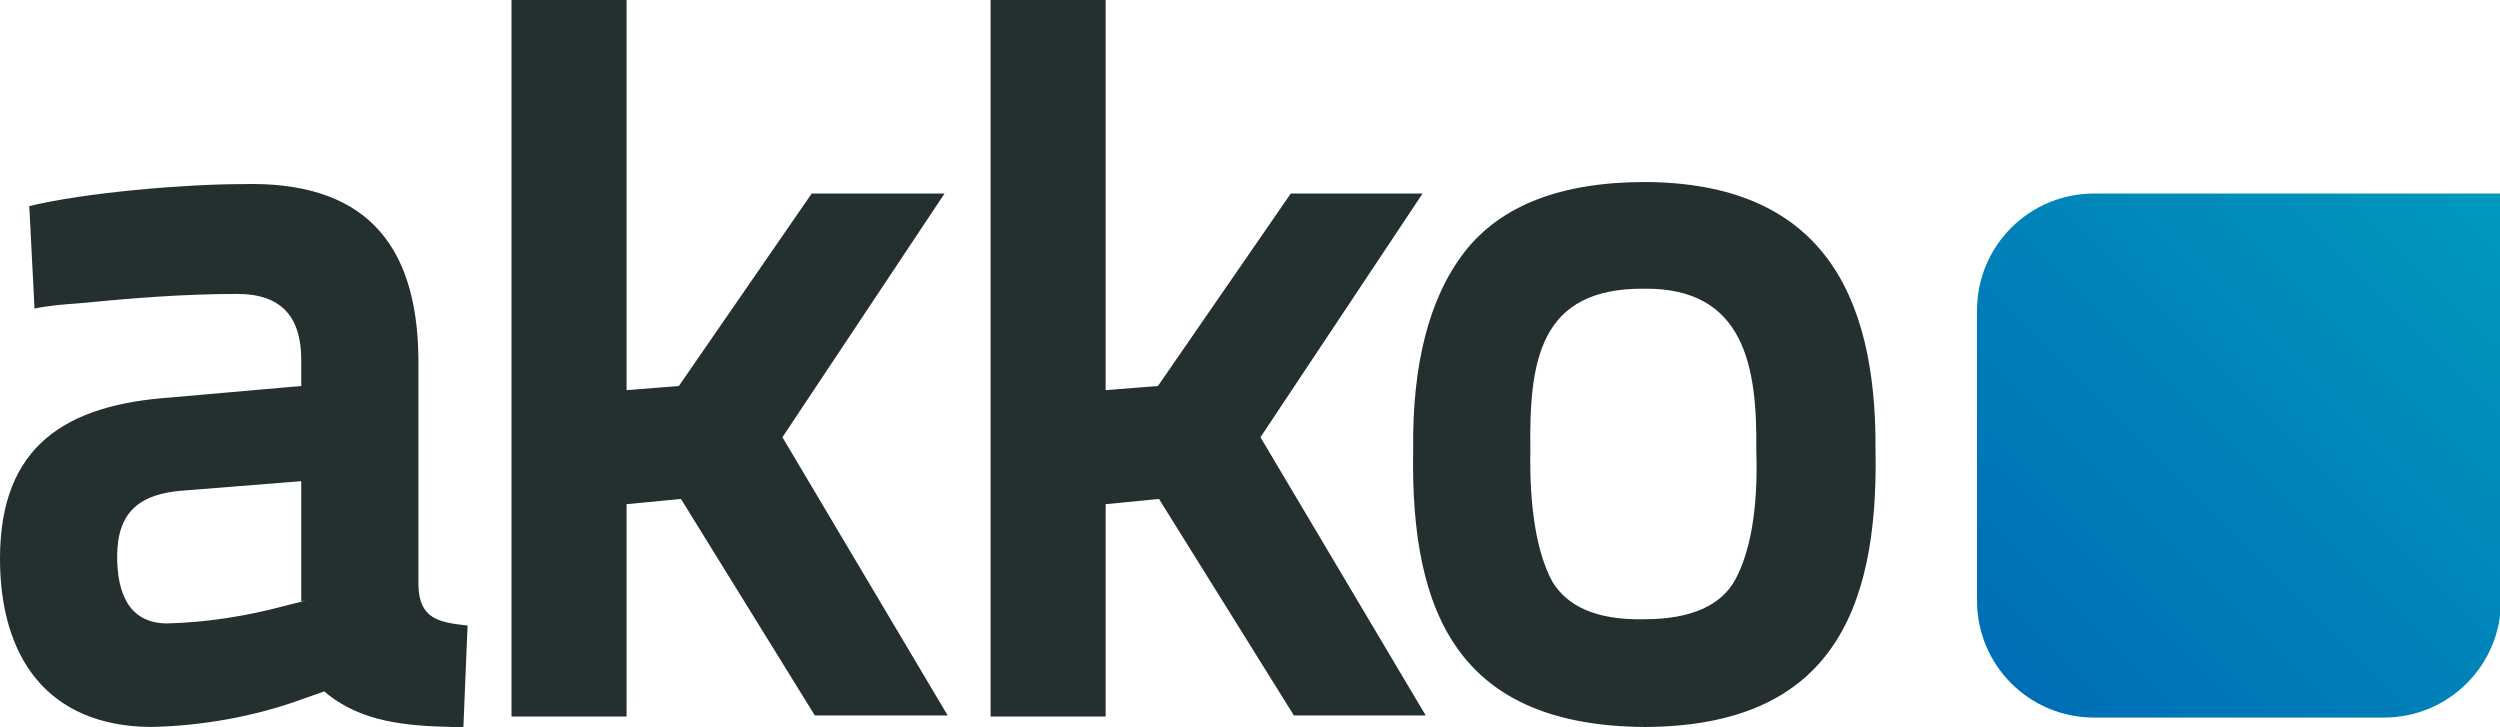
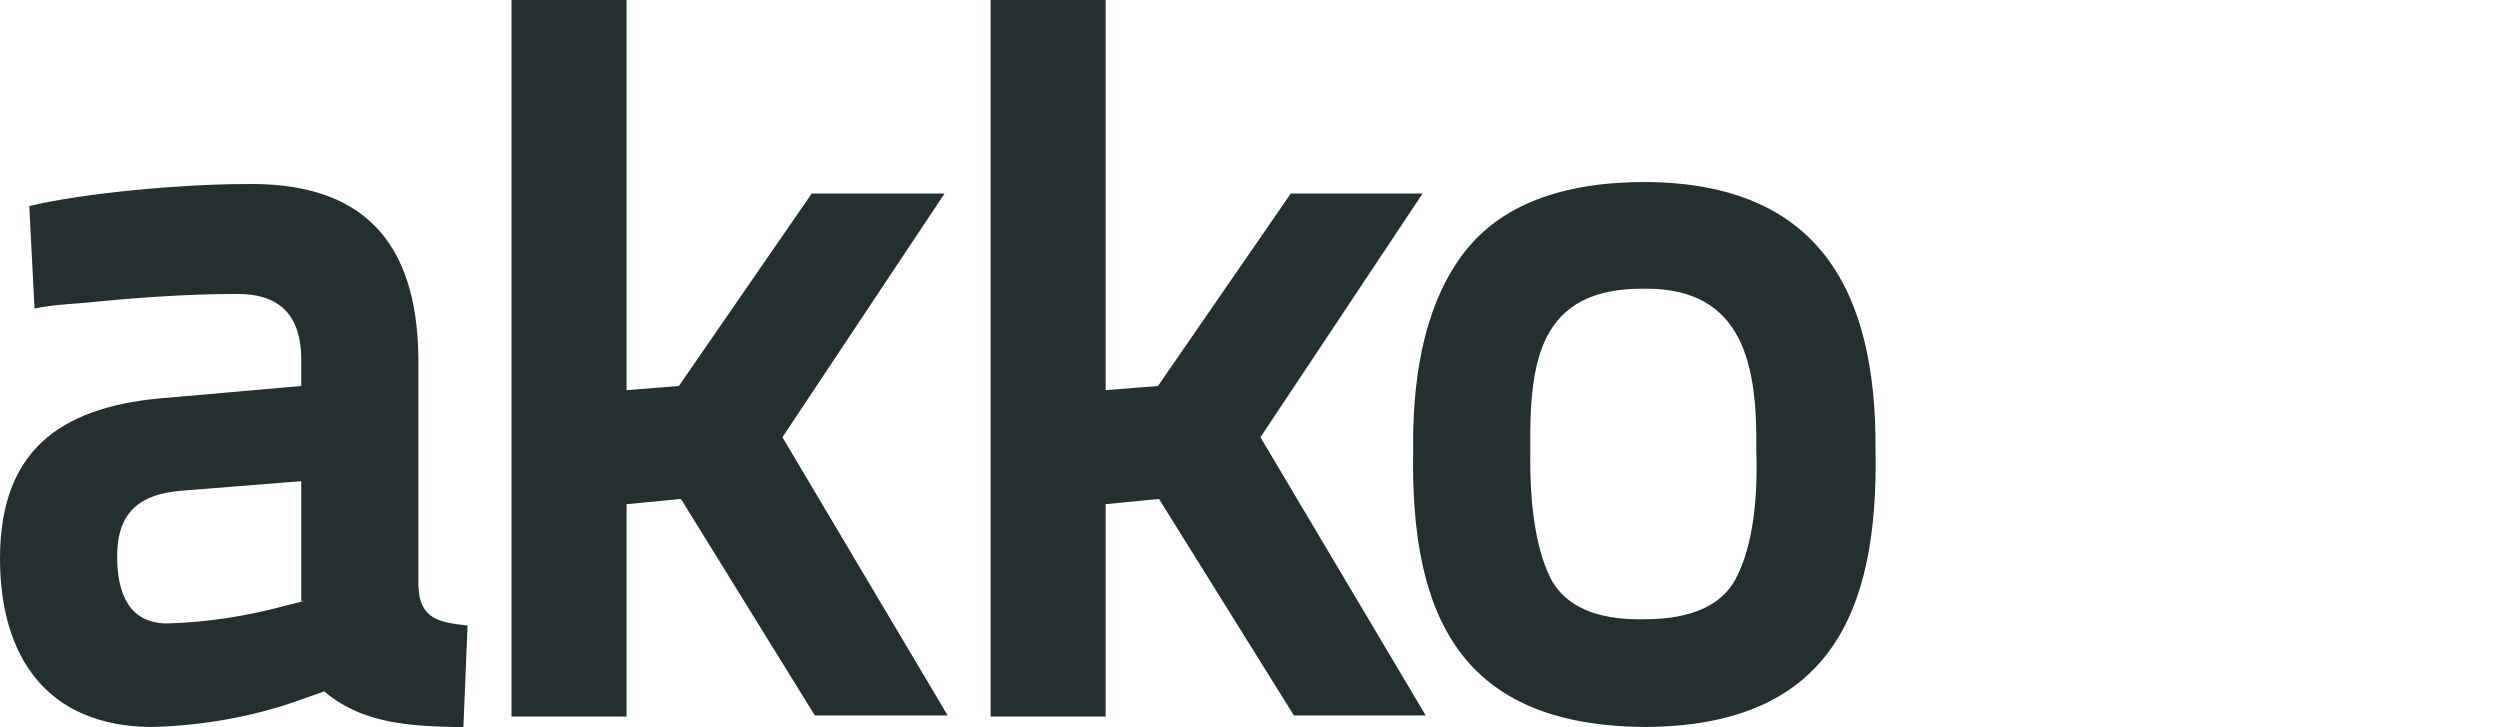
<svg xmlns="http://www.w3.org/2000/svg" version="1.1" id="Ebene_1" x="0px" y="0px" viewBox="0 0 239 69.5" style="enable-background:new 0 0 239 69.5;" xml:space="preserve">
  <style type="text/css">
	.st0{fill:#242F30;}
	.st1{fill:url(#SVGID_1_);}
</style>
  <g>
    <path class="st0" d="M148.4,55.6c1.4,2.3,4.1,3.7,8.8,3.6c4.6,0,7.4-1.4,8.7-3.8c1.4-2.6,2.2-6.7,2-12.4   c0.1-7.9-1.1-15.5-10.7-15.4c-10.1-0.1-11,7-10.9,15.4C146.2,48.9,147,53,148.4,55.6 M140,24.1c3.5-4.5,9.3-6.7,17.3-6.7   c16.6,0.1,22.1,10.4,22,25.6c0.3,15.7-4.5,26.4-22,26.5C139.7,69.4,134.8,59,135.1,43C135,34.9,136.6,28.5,140,24.1 M105.7,48.2   v20.3h-11V0h11v37.3l5-0.4l12.7-18.4H136l-15.5,23.3l15.8,26.6h-12.6l-12.9-20.7L105.7,48.2z M59.9,48.2v20.3h-11V0h11v37.3l5-0.4   l12.7-18.4h12.7L74.8,41.8l15.8,26.6H77.9L65.1,47.7L59.9,48.2z M28.8,57.5l0-11.5l-11.3,0.9c-4.1,0.3-6.3,2-6.3,6.3   c0,3.3,1,6.4,4.8,6.4c3.8-0.1,7.6-0.7,11.3-1.7l1.6-0.4C29.1,57.4,29.8,57.2,28.8,57.5 M31,66.1L29,66.8c-4.6,1.7-9.7,2.6-14.6,2.7   C4.5,69.4,0,62.8,0,53.4C0,42.6,6.3,38.7,16.3,38l12.5-1.1l0-2.5c0-4.1-1.9-6.3-6.1-6.3c-5.1,0-10.1,0.4-15.2,0.9   c-1.4,0.1-2.8,0.2-4.2,0.5l-0.5-9.8c5.4-1.3,14.9-2.1,20.4-2.1C34.6,17.3,39.9,23,40,34.3L40,56c0.1,3.2,2,3.5,4.7,3.8l-0.4,9.7   l-1,0C39,69.4,34.5,69.1,31,66.1" />
  </g>
  <linearGradient id="SVGID_1_" gradientUnits="userSpaceOnUse" x1="192.232" y1="65.315" x2="239.01" y2="18.536">
    <stop offset="0" style="stop-color:#006EB7" />
    <stop offset="1" style="stop-color:#0099BC" />
  </linearGradient>
-   <path class="st1" d="M200.2,18.5c-6.2,0-11.2,5-11.2,11.2v27.7c0,6.2,5,11.2,11.2,11.2h27.7c6.2,0,11.2-5,11.2-11.2V18.5H200.2z" />
</svg>